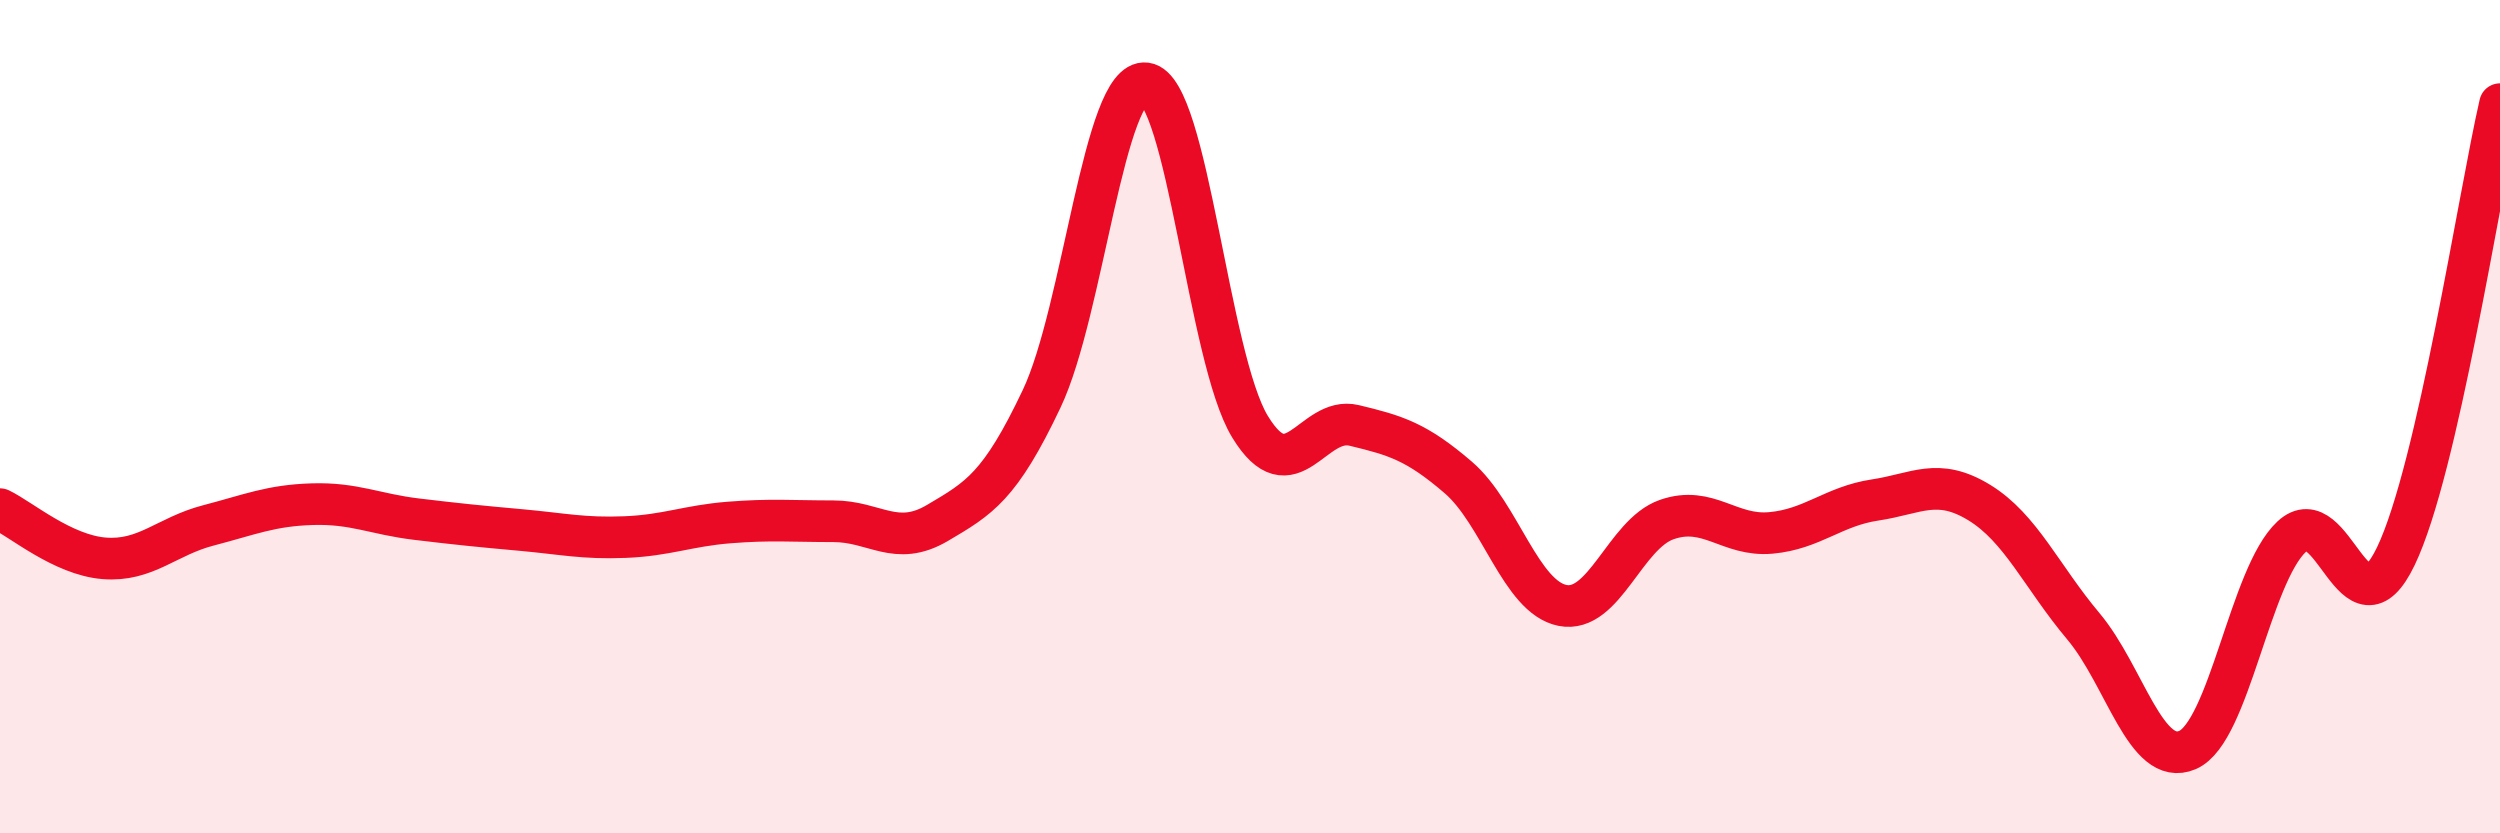
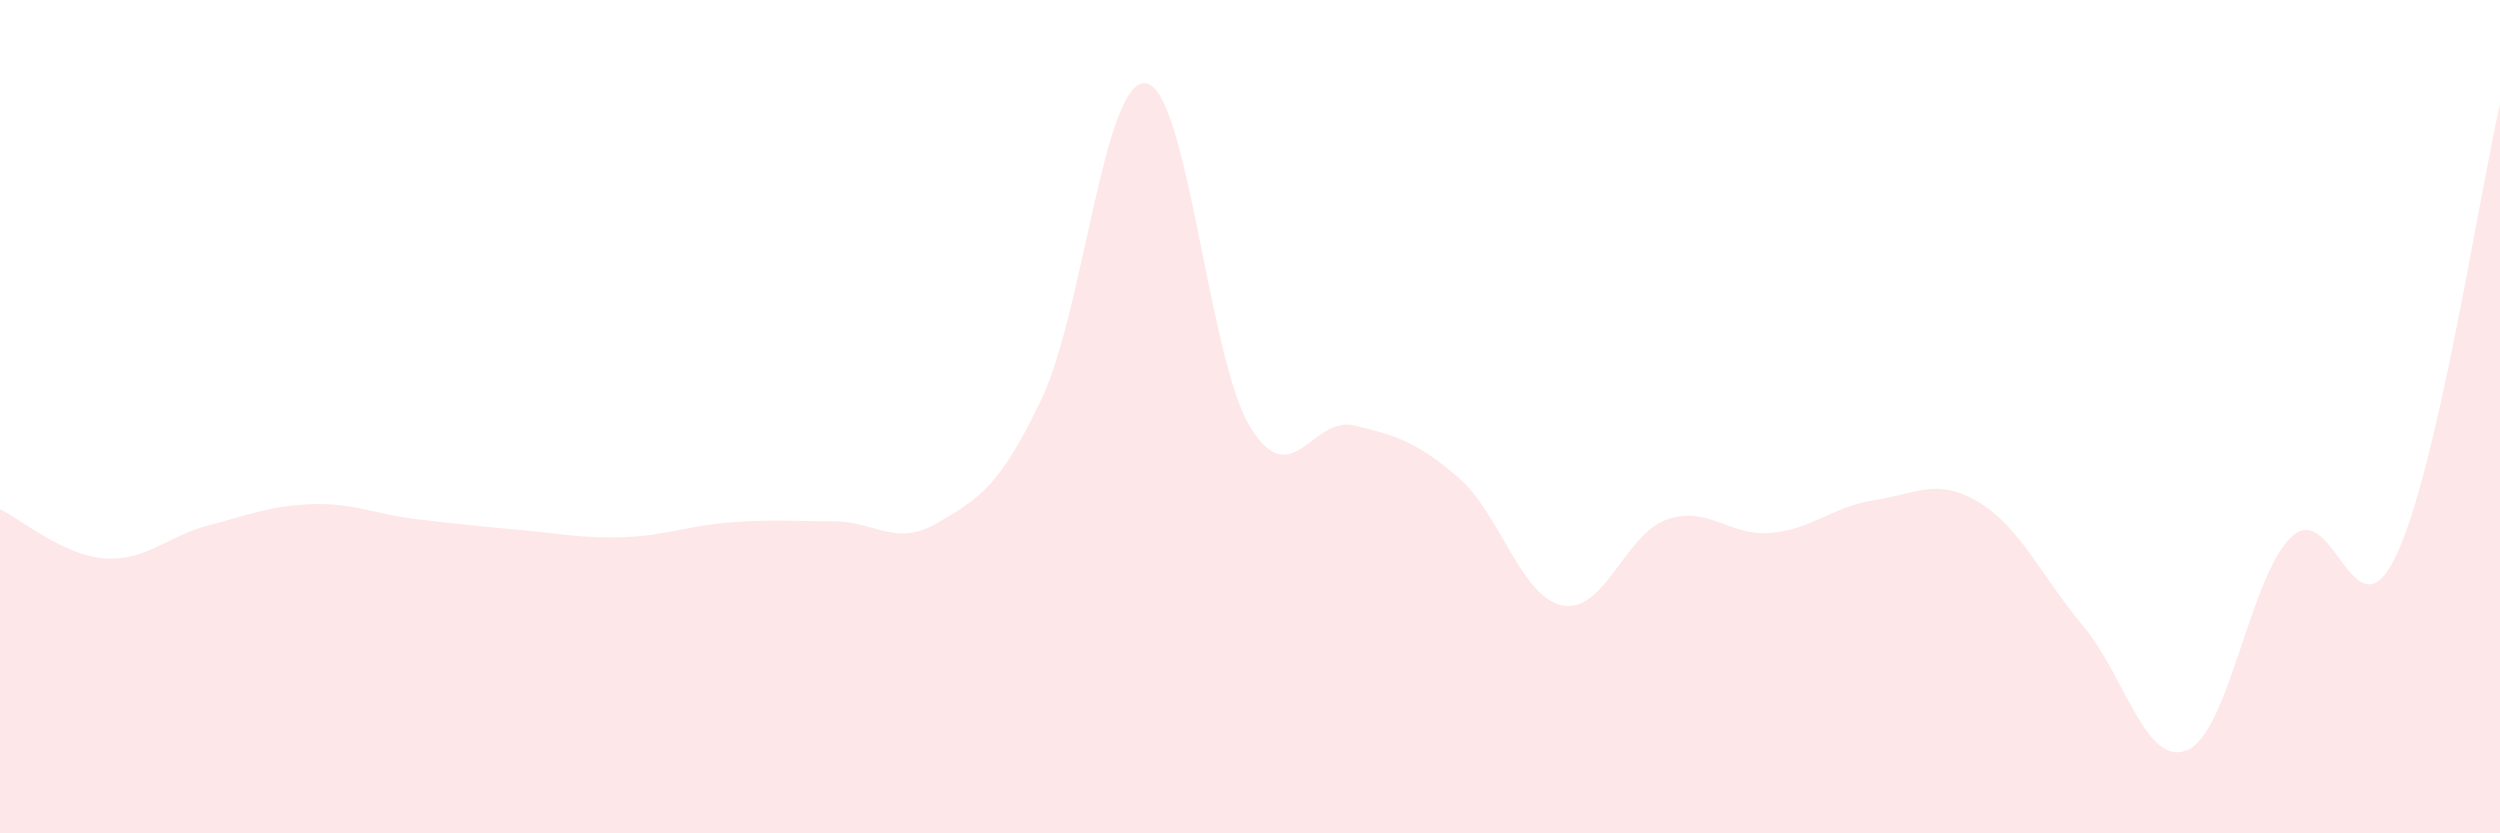
<svg xmlns="http://www.w3.org/2000/svg" width="60" height="20" viewBox="0 0 60 20">
-   <path d="M 0,12.22 C 0.5,12.46 1.5,13.32 2.5,13.4 C 3.5,13.48 4,12.87 5,12.61 C 6,12.35 6.5,12.13 7.5,12.1 C 8.5,12.07 9,12.34 10,12.46 C 11,12.58 11.5,12.63 12.5,12.72 C 13.5,12.81 14,12.93 15,12.89 C 16,12.85 16.5,12.62 17.5,12.54 C 18.5,12.46 19,12.51 20,12.51 C 21,12.51 21.5,13.14 22.5,12.55 C 23.5,11.96 24,11.68 25,9.57 C 26,7.46 26.5,1.87 27.5,2 C 28.5,2.13 29,8.6 30,10.24 C 31,11.88 31.5,9.97 32.5,10.21 C 33.5,10.45 34,10.6 35,11.46 C 36,12.32 36.5,14.33 37.5,14.53 C 38.5,14.73 39,12.82 40,12.47 C 41,12.12 41.5,12.88 42.5,12.79 C 43.5,12.7 44,12.15 45,12 C 46,11.85 46.5,11.45 47.5,12.06 C 48.5,12.67 49,13.84 50,15.03 C 51,16.22 51.5,18.43 52.5,18 C 53.5,17.57 54,13.81 55,12.88 C 56,11.95 56.5,15.43 57.5,13.35 C 58.5,11.27 59.5,4.67 60,2.5L60 20L0 20Z" fill="#EB0A25" opacity="0.1" stroke-linecap="round" stroke-linejoin="round" />
-   <path d="M 0,12.22 C 0.5,12.46 1.5,13.32 2.5,13.4 C 3.5,13.48 4,12.87 5,12.61 C 6,12.35 6.5,12.13 7.5,12.1 C 8.5,12.07 9,12.34 10,12.46 C 11,12.58 11.5,12.63 12.5,12.72 C 13.5,12.81 14,12.93 15,12.89 C 16,12.85 16.5,12.62 17.5,12.54 C 18.5,12.46 19,12.51 20,12.51 C 21,12.51 21.5,13.14 22.5,12.55 C 23.5,11.96 24,11.68 25,9.57 C 26,7.46 26.5,1.87 27.5,2 C 28.5,2.13 29,8.6 30,10.24 C 31,11.88 31.5,9.97 32.5,10.21 C 33.5,10.45 34,10.6 35,11.46 C 36,12.32 36.5,14.33 37.5,14.53 C 38.5,14.73 39,12.82 40,12.47 C 41,12.12 41.5,12.88 42.5,12.79 C 43.5,12.7 44,12.15 45,12 C 46,11.85 46.5,11.45 47.5,12.06 C 48.5,12.67 49,13.84 50,15.03 C 51,16.22 51.5,18.43 52.5,18 C 53.5,17.57 54,13.81 55,12.88 C 56,11.95 56.5,15.43 57.5,13.35 C 58.5,11.27 59.5,4.67 60,2.5" stroke="#EB0A25" stroke-width="1" fill="none" stroke-linecap="round" stroke-linejoin="round" />
+   <path d="M 0,12.22 C 0.5,12.46 1.5,13.32 2.5,13.4 C 3.5,13.48 4,12.87 5,12.61 C 6,12.35 6.5,12.13 7.5,12.1 C 8.5,12.07 9,12.34 10,12.46 C 11,12.58 11.5,12.63 12.5,12.72 C 13.5,12.81 14,12.93 15,12.89 C 16,12.85 16.5,12.62 17.5,12.54 C 18.5,12.46 19,12.51 20,12.51 C 21,12.51 21.5,13.14 22.5,12.55 C 23.5,11.96 24,11.68 25,9.57 C 26,7.46 26.5,1.87 27.5,2 C 28.5,2.13 29,8.6 30,10.24 C 31,11.88 31.5,9.97 32.5,10.21 C 33.5,10.45 34,10.6 35,11.46 C 36,12.32 36.5,14.33 37.5,14.53 C 38.5,14.73 39,12.82 40,12.47 C 41,12.12 41.5,12.88 42.5,12.79 C 43.5,12.7 44,12.15 45,12 C 46,11.85 46.5,11.45 47.5,12.06 C 48.5,12.67 49,13.84 50,15.03 C 51,16.22 51.5,18.43 52.5,18 C 53.5,17.57 54,13.81 55,12.88 C 56,11.95 56.5,15.43 57.5,13.35 C 58.5,11.27 59.5,4.67 60,2.5L60 20L0 20" fill="#EB0A25" opacity="0.1" stroke-linecap="round" stroke-linejoin="round" />
</svg>